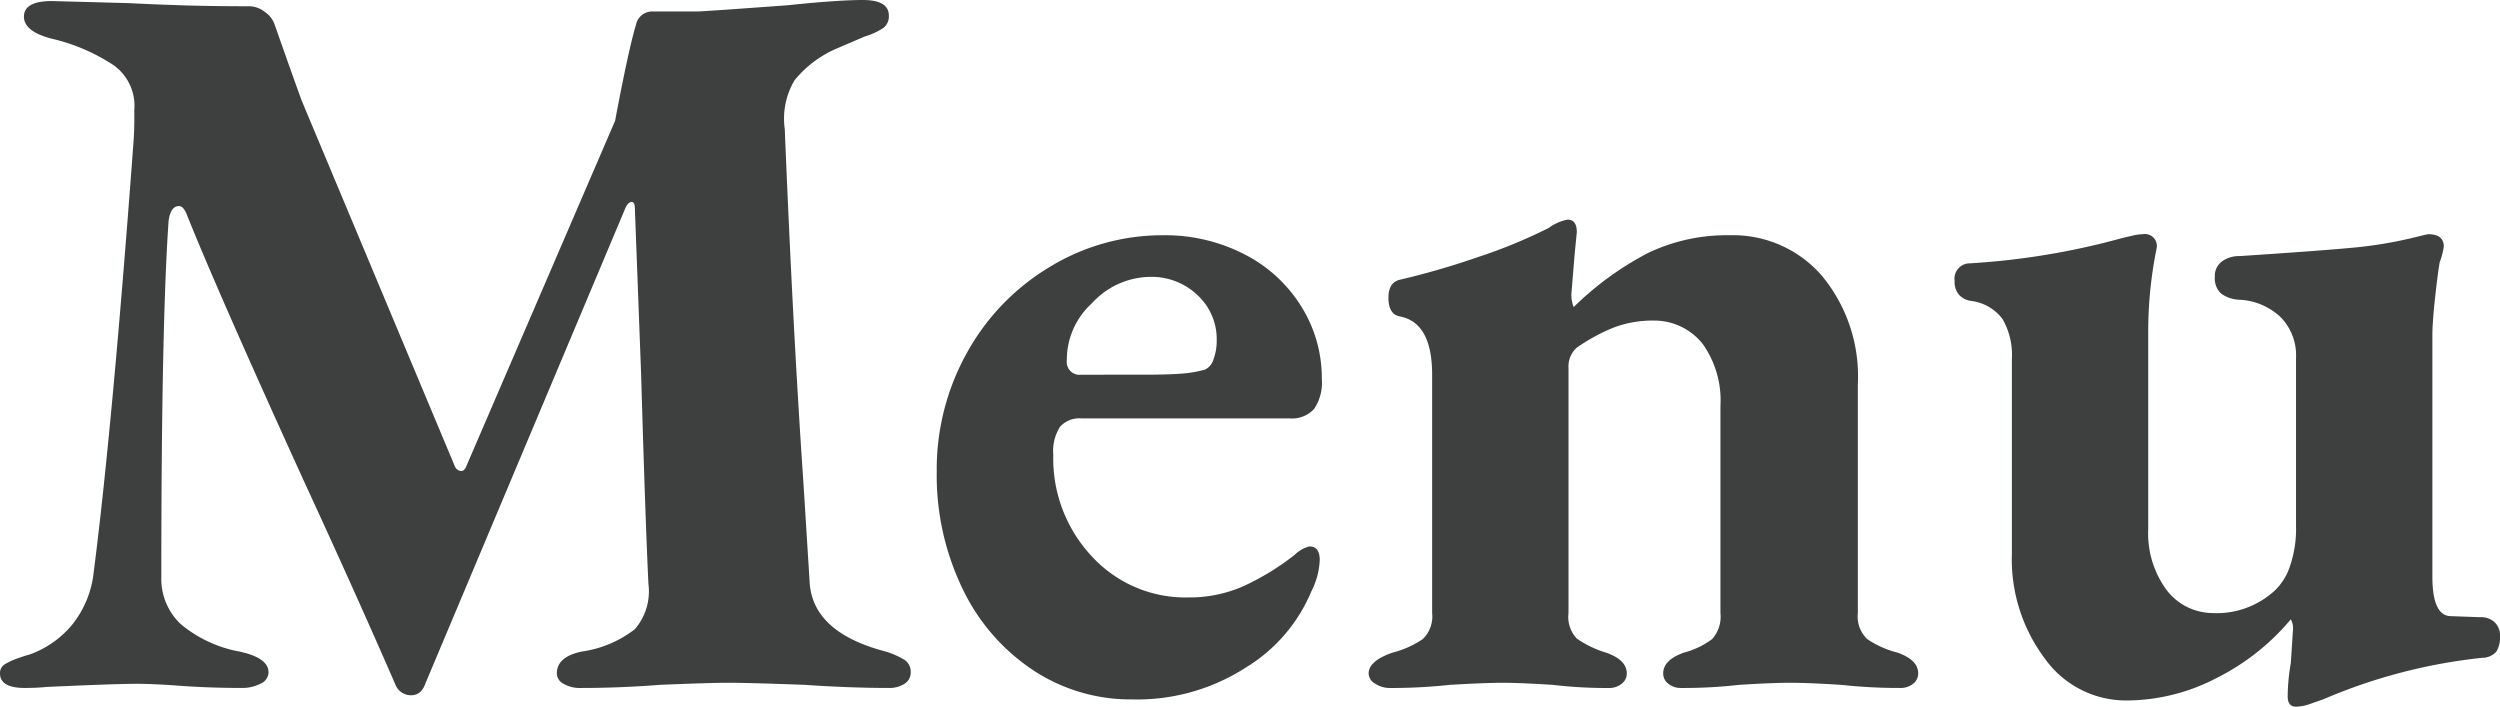
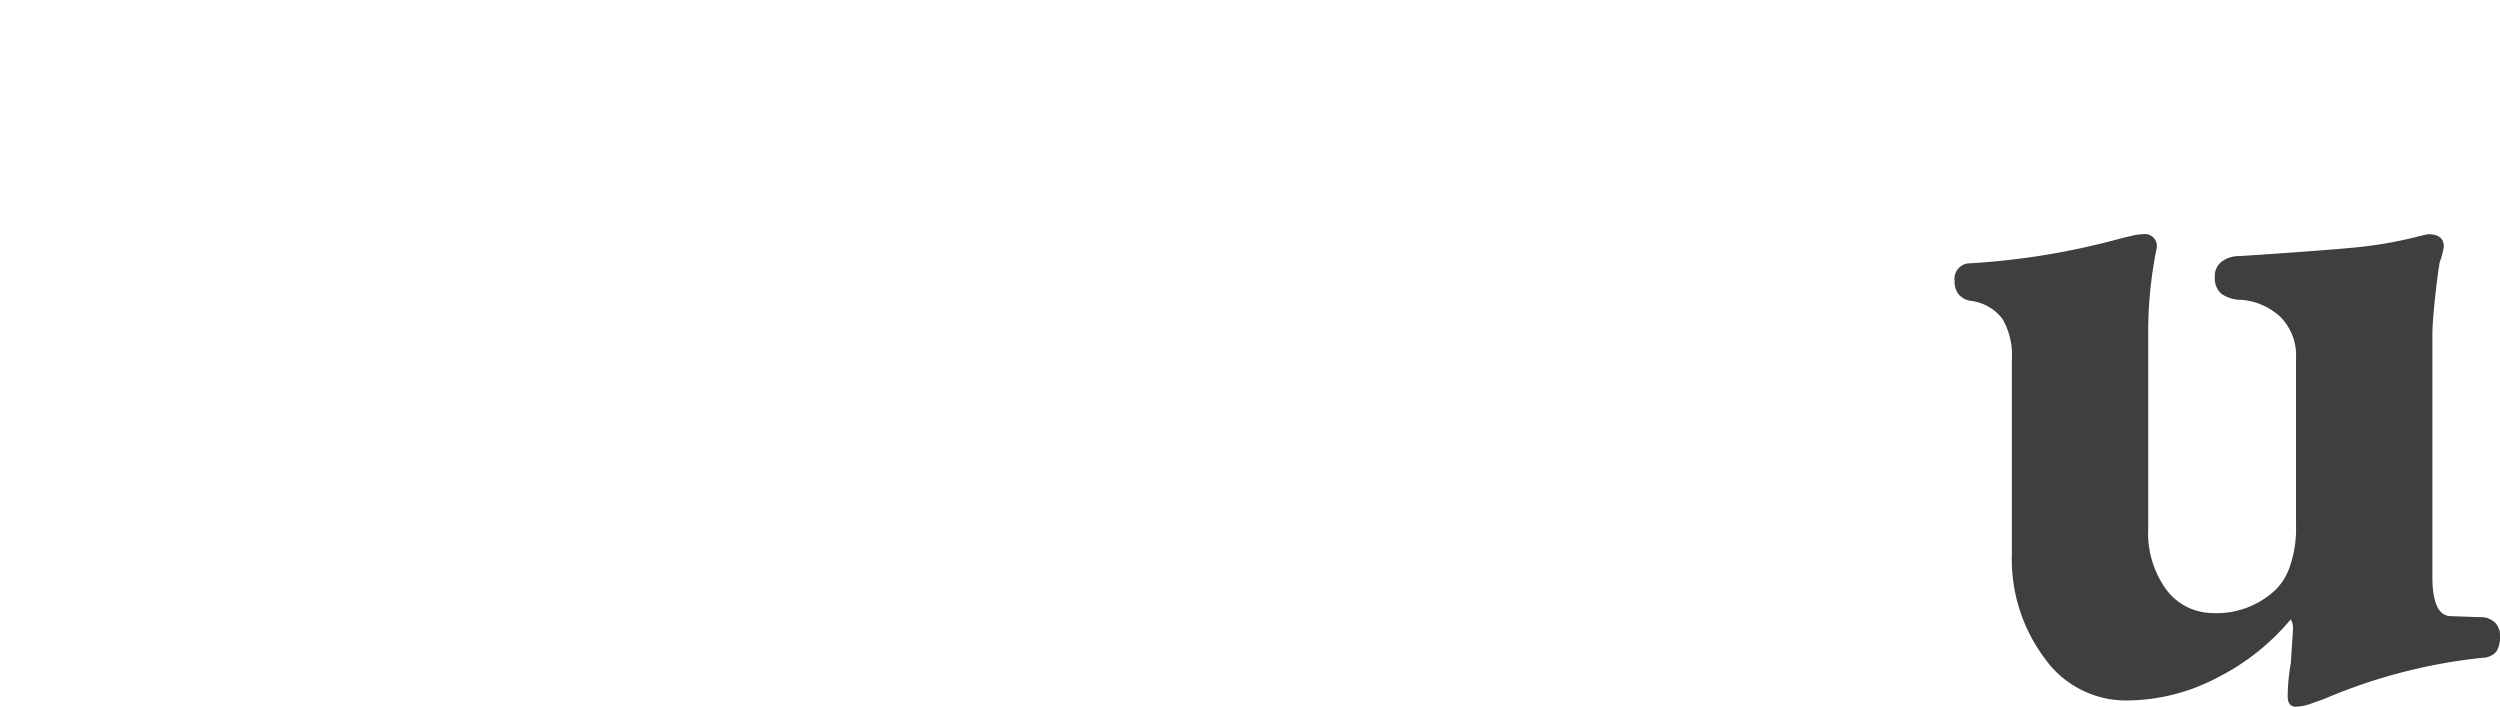
<svg xmlns="http://www.w3.org/2000/svg" id="レイヤー_1" data-name="レイヤー 1" viewBox="0 0 144.119 40.74">
  <defs>
    <style>.cls-1{isolation:isolate;}.cls-2{fill:#3e403f;}</style>
  </defs>
  <g class="cls-1">
-     <path class="cls-2" d="M0,38.82a.588.588,0,0,1,.3-.54A4.055,4.055,0,0,1,1.02,37.95q.419-.148.66-.21A5.635,5.635,0,0,0,4.17,36a5.813,5.813,0,0,0,1.23-3Q6.479,24.601,7.68,8.4a20.12,20.12,0,0,0,.06-2.04A2.865,2.865,0,0,0,6.3,3.601,10.891,10.891,0,0,0,2.94,2.221Q1.379,1.802,1.38.961,1.38.06,3,.061L7.44.181q1.139.06,2.91.12,1.77.06,4.05.06A1.487,1.487,0,0,1,15.27.69a1.441,1.441,0,0,1,.57.75q1.139,3.24,1.56,4.38l8.82,21.061a.436.436,0,0,0,.33.27q.209.031.33-.27L35.46,6.961q.779-4.141,1.2-5.521a.955.955,0,0,1,.96-.78h2.58q.36,0,5.22-.359Q48.3.001,49.74,0q1.499,0,1.5.9a.831.831,0,0,1-.33.72,3.971,3.971,0,0,1-1.05.48l-1.68.72a6.39,6.39,0,0,0-2.37,1.8,4.315,4.315,0,0,0-.57,2.82q.48,11.761,1.08,20.46l.36,5.76q.24,2.821,4.38,3.9a4.734,4.734,0,0,1,1.08.479.81.81,0,0,1,.36.721.753.753,0,0,1-.36.66,1.594,1.594,0,0,1-.9.239q-2.221,0-4.86-.18Q43.14,39.36,42,39.36q-1.08,0-3.96.12Q35.7,39.661,33.48,39.66a1.868,1.868,0,0,1-.99-.239.698.698,0,0,1-.39-.601q0-.959,1.44-1.26a6.478,6.478,0,0,0,3.06-1.29,3.338,3.338,0,0,0,.78-2.61q-.18-3.779-.42-12.06l-.36-9.54c0-.279-.06-.42-.18-.42q-.241,0-.42.479L24.54,39.36q-.241.721-.84.72a.961.961,0,0,1-.9-.6q-2.16-4.979-5.34-11.88-4.92-10.8-6.72-15.3c-.12-.279-.261-.42-.42-.42q-.481,0-.6.84-.42,6-.42,20.52a3.584,3.584,0,0,0,1.11,2.73,7.342,7.342,0,0,0,3.39,1.59q1.679.36,1.68,1.2a.733.733,0,0,1-.48.66,2.263,2.263,0,0,1-1.02.239q-1.861,0-3.54-.12-1.561-.119-2.58-.119-1.201,0-5.16.18-.601.059-1.26.06Q0,39.66,0,38.82Z" />
-     <path class="cls-2" d="M59.52,38.61a11.657,11.657,0,0,1-4.05-4.71A15.053,15.053,0,0,1,54,27.181a13.801,13.801,0,0,1,1.74-6.84,13.18,13.18,0,0,1,4.77-4.95,12.478,12.478,0,0,1,6.57-1.83,9.957,9.957,0,0,1,4.62,1.08,8.256,8.256,0,0,1,3.3,3,7.774,7.774,0,0,1,1.2,4.2,2.7,2.7,0,0,1-.45,1.739,1.731,1.731,0,0,1-1.409.54H62.34a1.492,1.492,0,0,0-1.23.48,2.597,2.597,0,0,0-.39,1.62,8.23,8.23,0,0,0,2.22,5.85A7.318,7.318,0,0,0,68.52,34.44a7.701,7.701,0,0,0,3.12-.63,14.558,14.558,0,0,0,3-1.83A1.846,1.846,0,0,1,75.48,31.5q.599,0,.6.78a4.334,4.334,0,0,1-.479,1.8,9.339,9.339,0,0,1-3.75,4.381,11.571,11.571,0,0,1-6.57,1.859A10.199,10.199,0,0,1,59.52,38.61Zm6.42-17.01q1.38,0,2.16-.061A6.522,6.522,0,0,0,69.48,21.301a.949.949,0,0,0,.48-.601,3.052,3.052,0,0,0,.18-1.08,3.448,3.448,0,0,0-1.11-2.609,3.827,3.827,0,0,0-2.73-1.05,4.606,4.606,0,0,0-3.36,1.529A4.397,4.397,0,0,0,61.5,20.761a.742.742,0,0,0,.84.84Z" />
-     <path class="cls-2" d="M79.29,39.421a.698.698,0,0,1-.391-.601q0-.719,1.381-1.2a5.492,5.492,0,0,0,1.739-.779,1.797,1.797,0,0,0,.54-1.5V21.601q0-3-1.859-3.36c-.441-.079-.66-.439-.66-1.08q0-.839.6-1.02a45.761,45.761,0,0,0,4.561-1.32,30.143,30.143,0,0,0,4.08-1.68,2.679,2.679,0,0,1,1.08-.48q.539,0,.539.721l-.119,1.199q-.18,2.161-.181,2.221a1.779,1.779,0,0,0,.12.899,17.953,17.953,0,0,1,4.29-3.12,10.519,10.519,0,0,1,4.71-1.02,6.772,6.772,0,0,1,5.311,2.34,9.077,9.077,0,0,1,2.069,6.24V35.341a1.8,1.8,0,0,0,.54,1.5,5.488,5.488,0,0,0,1.74.779q1.2.42,1.2,1.2a.742.742,0,0,1-.3.601,1.126,1.126,0,0,1-.721.239,30.981,30.981,0,0,1-3.42-.18q-1.92-.12-2.939-.12-1.021,0-2.94.12a28.377,28.377,0,0,1-3.36.18,1.12,1.12,0,0,1-.72-.239.739.739,0,0,1-.3-.601q0-.779,1.2-1.2a4.682,4.682,0,0,0,1.62-.779,1.928,1.928,0,0,0,.479-1.5V23.4a5.622,5.622,0,0,0-1.02-3.57,3.561,3.561,0,0,0-2.82-1.35,6.347,6.347,0,0,0-2.28.39A10.641,10.641,0,0,0,90.899,20.04a1.437,1.437,0,0,0-.479,1.141V35.341a1.822,1.822,0,0,0,.479,1.47,5.897,5.897,0,0,0,1.681.81q1.2.42,1.2,1.2a.74.74,0,0,1-.301.601,1.122,1.122,0,0,1-.72.239,26.296,26.296,0,0,1-3.24-.18q-1.92-.12-2.88-.12-1.021,0-3.06.12a31.579,31.579,0,0,1-3.48.18A1.528,1.528,0,0,1,79.29,39.421Z" />
    <path class="cls-2" d="M131.879,40.141a11.81,11.81,0,0,1,.181-1.92l.12-1.86a1.103,1.103,0,0,0-.12-.66,13.334,13.334,0,0,1-4.23,3.36,11.304,11.304,0,0,1-5.25,1.32,5.751,5.751,0,0,1-4.71-2.431,9.525,9.525,0,0,1-1.89-6.029V20.7a4.151,4.151,0,0,0-.54-2.31,2.684,2.684,0,0,0-1.86-1.05,1.142,1.142,0,0,1-.63-.33,1.103,1.103,0,0,1-.27-.811.887.887,0,0,1,.899-1.02,42.32,42.32,0,0,0,8.7-1.44c.159-.039.369-.09.63-.149a2.915,2.915,0,0,1,.63-.091.689.689,0,0,1,.78.841,24.16,24.16,0,0,0-.479,4.62V30.48a5.533,5.533,0,0,0,1.02,3.48,3.355,3.355,0,0,0,2.64,1.38,4.947,4.947,0,0,0,3.66-1.32,3.386,3.386,0,0,0,.84-1.35,6.635,6.635,0,0,0,.36-2.37V20.641a3.141,3.141,0,0,0-.9-2.37,3.698,3.698,0,0,0-2.34-.99,1.909,1.909,0,0,1-1.08-.359,1.183,1.183,0,0,1-.359-.96,1.034,1.034,0,0,1,.42-.9,1.704,1.704,0,0,1,1.02-.3q4.56-.3,6.48-.48a24.122,24.122,0,0,0,3.6-.6q.721-.18.78-.181.899,0,.899.721a4.253,4.253,0,0,1-.239.899q-.122.721-.271,2.101-.149,1.38-.149,2.1V33.24q0,2.281,1.08,2.28l1.68.06a1.135,1.135,0,0,1,.84.301,1.054,1.054,0,0,1,.3.779,1.578,1.578,0,0,1-.21.9,1.068,1.068,0,0,1-.81.36,31.539,31.539,0,0,0-9.181,2.399c-.119.039-.351.12-.689.24a2.694,2.694,0,0,1-.87.18Q131.879,40.74,131.879,40.141Z" />
  </g>
</svg>